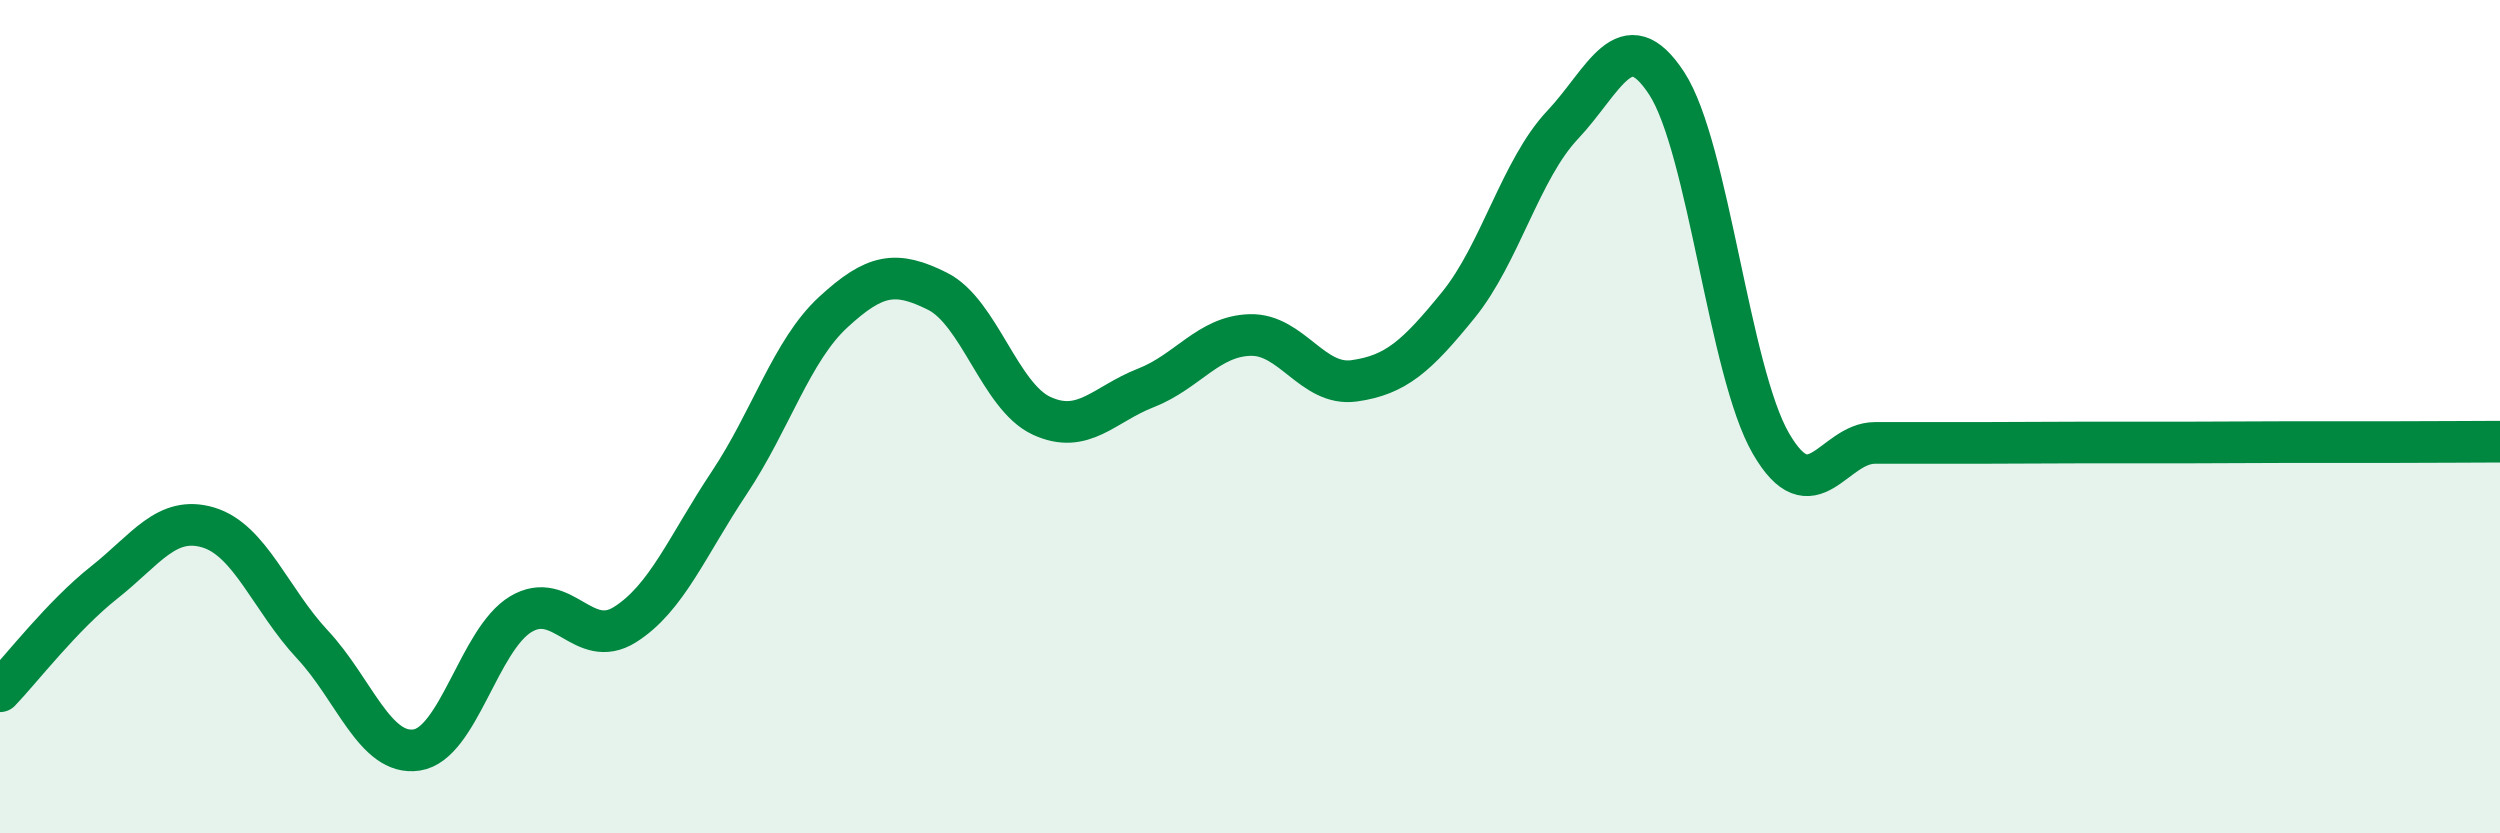
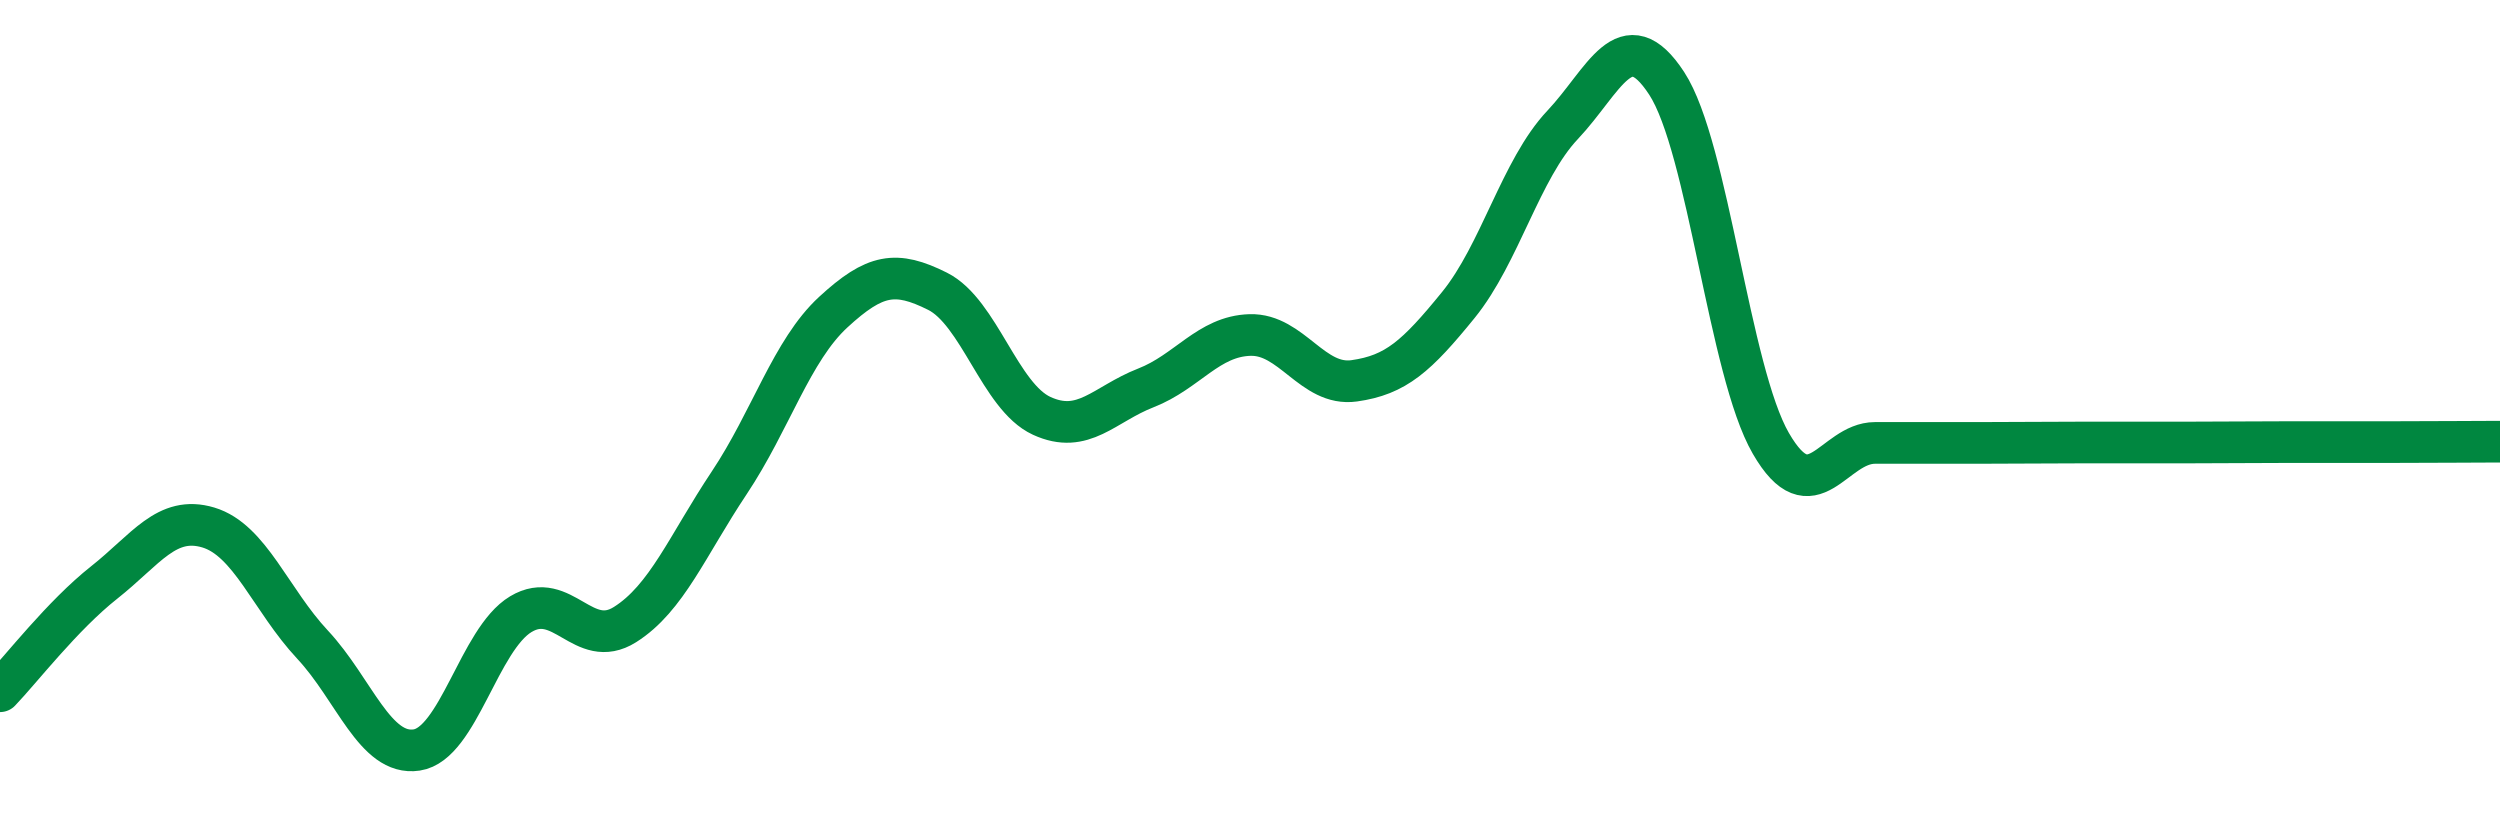
<svg xmlns="http://www.w3.org/2000/svg" width="60" height="20" viewBox="0 0 60 20">
-   <path d="M 0,16.59 C 0.5,16.07 1.5,14.77 2.5,13.98 C 3.5,13.19 4,12.36 5,12.66 C 6,12.96 6.5,14.4 7.5,15.47 C 8.5,16.54 9,18.15 10,18 C 11,17.85 11.5,15.34 12.5,14.74 C 13.5,14.14 14,15.62 15,14.99 C 16,14.36 16.5,13.09 17.5,11.59 C 18.5,10.09 19,8.41 20,7.49 C 21,6.57 21.5,6.49 22.5,6.99 C 23.5,7.49 24,9.52 25,9.98 C 26,10.44 26.5,9.7 27.5,9.31 C 28.5,8.92 29,8.07 30,8.04 C 31,8.01 31.5,9.28 32.5,9.14 C 33.5,9 34,8.55 35,7.32 C 36,6.09 36.5,4.06 37.5,3 C 38.5,1.94 39,0.47 40,2 C 41,3.53 41.5,8.91 42.5,10.64 C 43.5,12.37 44,10.63 45,10.63 C 46,10.63 46.5,10.63 47.5,10.63 C 48.5,10.63 49,10.62 50,10.62 C 51,10.62 51.5,10.62 52.5,10.62 C 53.5,10.62 54,10.61 55,10.61 C 56,10.61 56.5,10.61 57.5,10.61 C 58.5,10.61 59.5,10.6 60,10.6L60 20L0 20Z" fill="#008740" opacity="0.1" stroke-linecap="round" stroke-linejoin="round" />
  <path d="M 0,16.59 C 0.5,16.07 1.5,14.77 2.5,13.98 C 3.5,13.19 4,12.36 5,12.66 C 6,12.96 6.5,14.4 7.5,15.47 C 8.5,16.54 9,18.15 10,18 C 11,17.85 11.5,15.34 12.5,14.74 C 13.5,14.14 14,15.62 15,14.99 C 16,14.36 16.5,13.09 17.5,11.59 C 18.5,10.09 19,8.41 20,7.49 C 21,6.57 21.5,6.49 22.5,6.99 C 23.5,7.49 24,9.52 25,9.98 C 26,10.44 26.5,9.7 27.5,9.31 C 28.5,8.92 29,8.07 30,8.04 C 31,8.01 31.5,9.28 32.5,9.14 C 33.5,9 34,8.55 35,7.32 C 36,6.09 36.5,4.06 37.5,3 C 38.5,1.94 39,0.47 40,2 C 41,3.53 41.5,8.91 42.5,10.64 C 43.5,12.37 44,10.63 45,10.63 C 46,10.63 46.5,10.63 47.5,10.63 C 48.5,10.63 49,10.62 50,10.62 C 51,10.62 51.5,10.62 52.5,10.62 C 53.5,10.62 54,10.61 55,10.61 C 56,10.61 56.5,10.61 57.5,10.61 C 58.5,10.61 59.5,10.6 60,10.6" stroke="#008740" stroke-width="1" fill="none" stroke-linecap="round" stroke-linejoin="round" />
</svg>